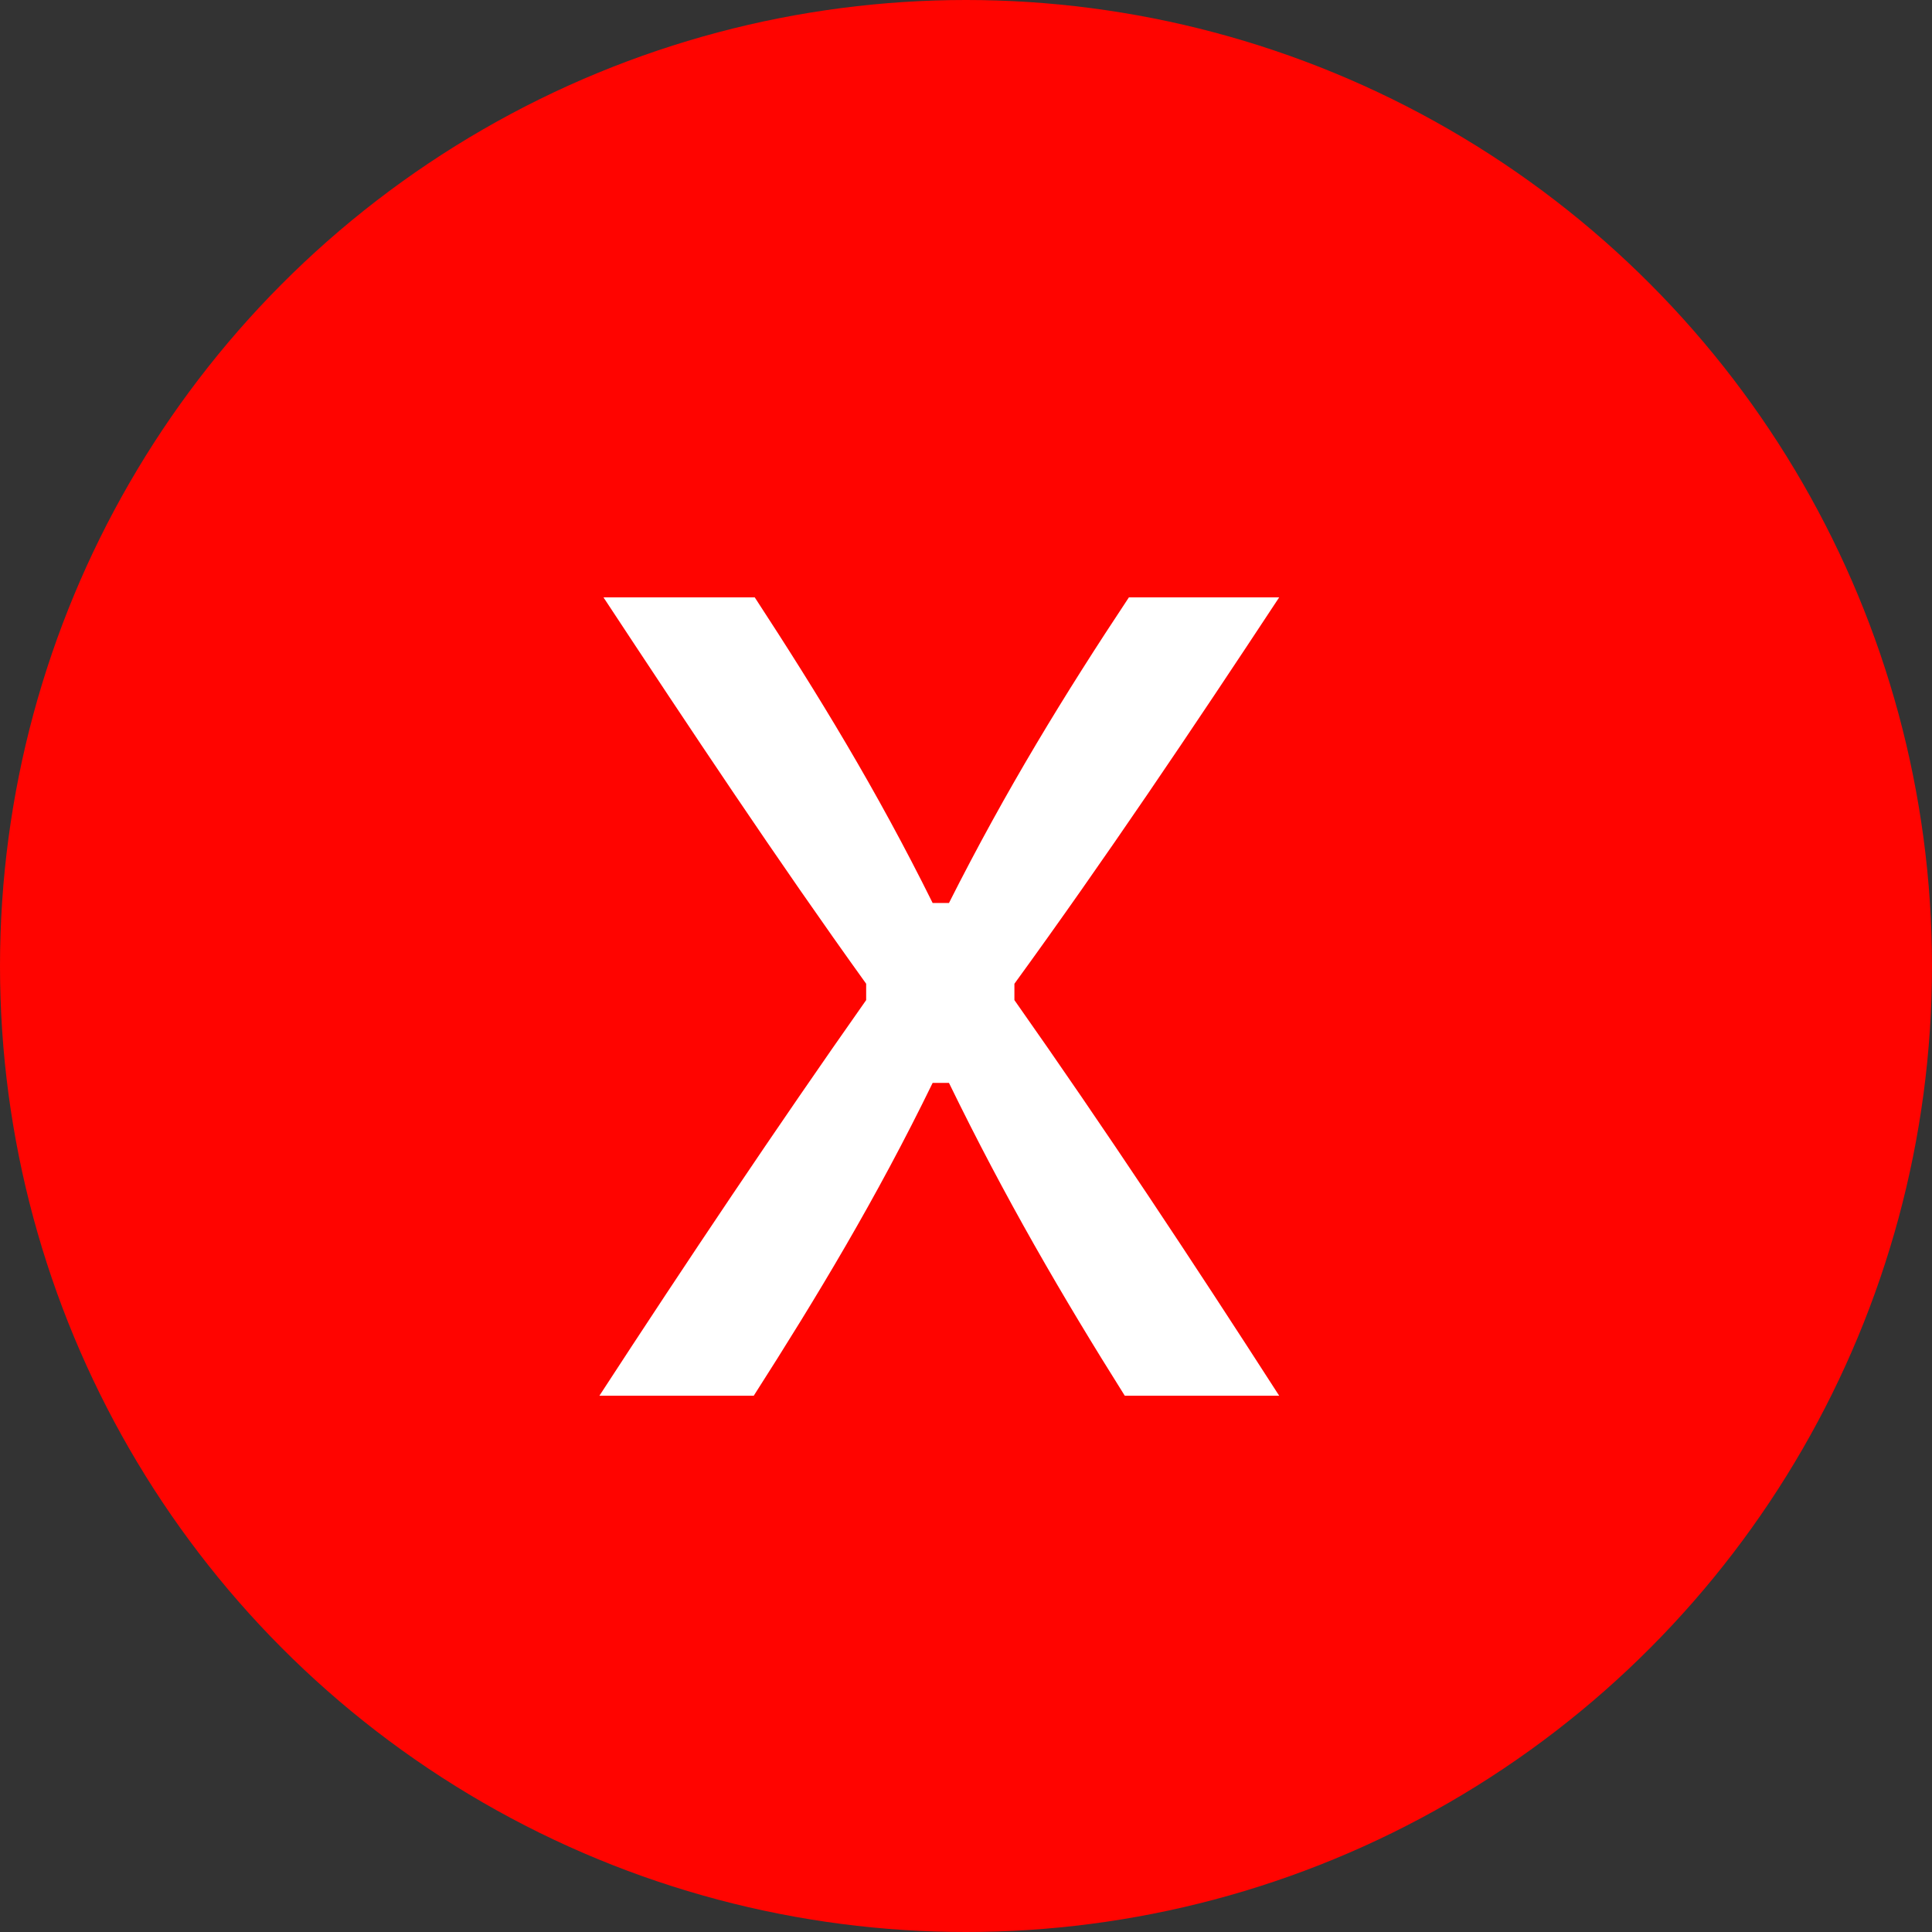
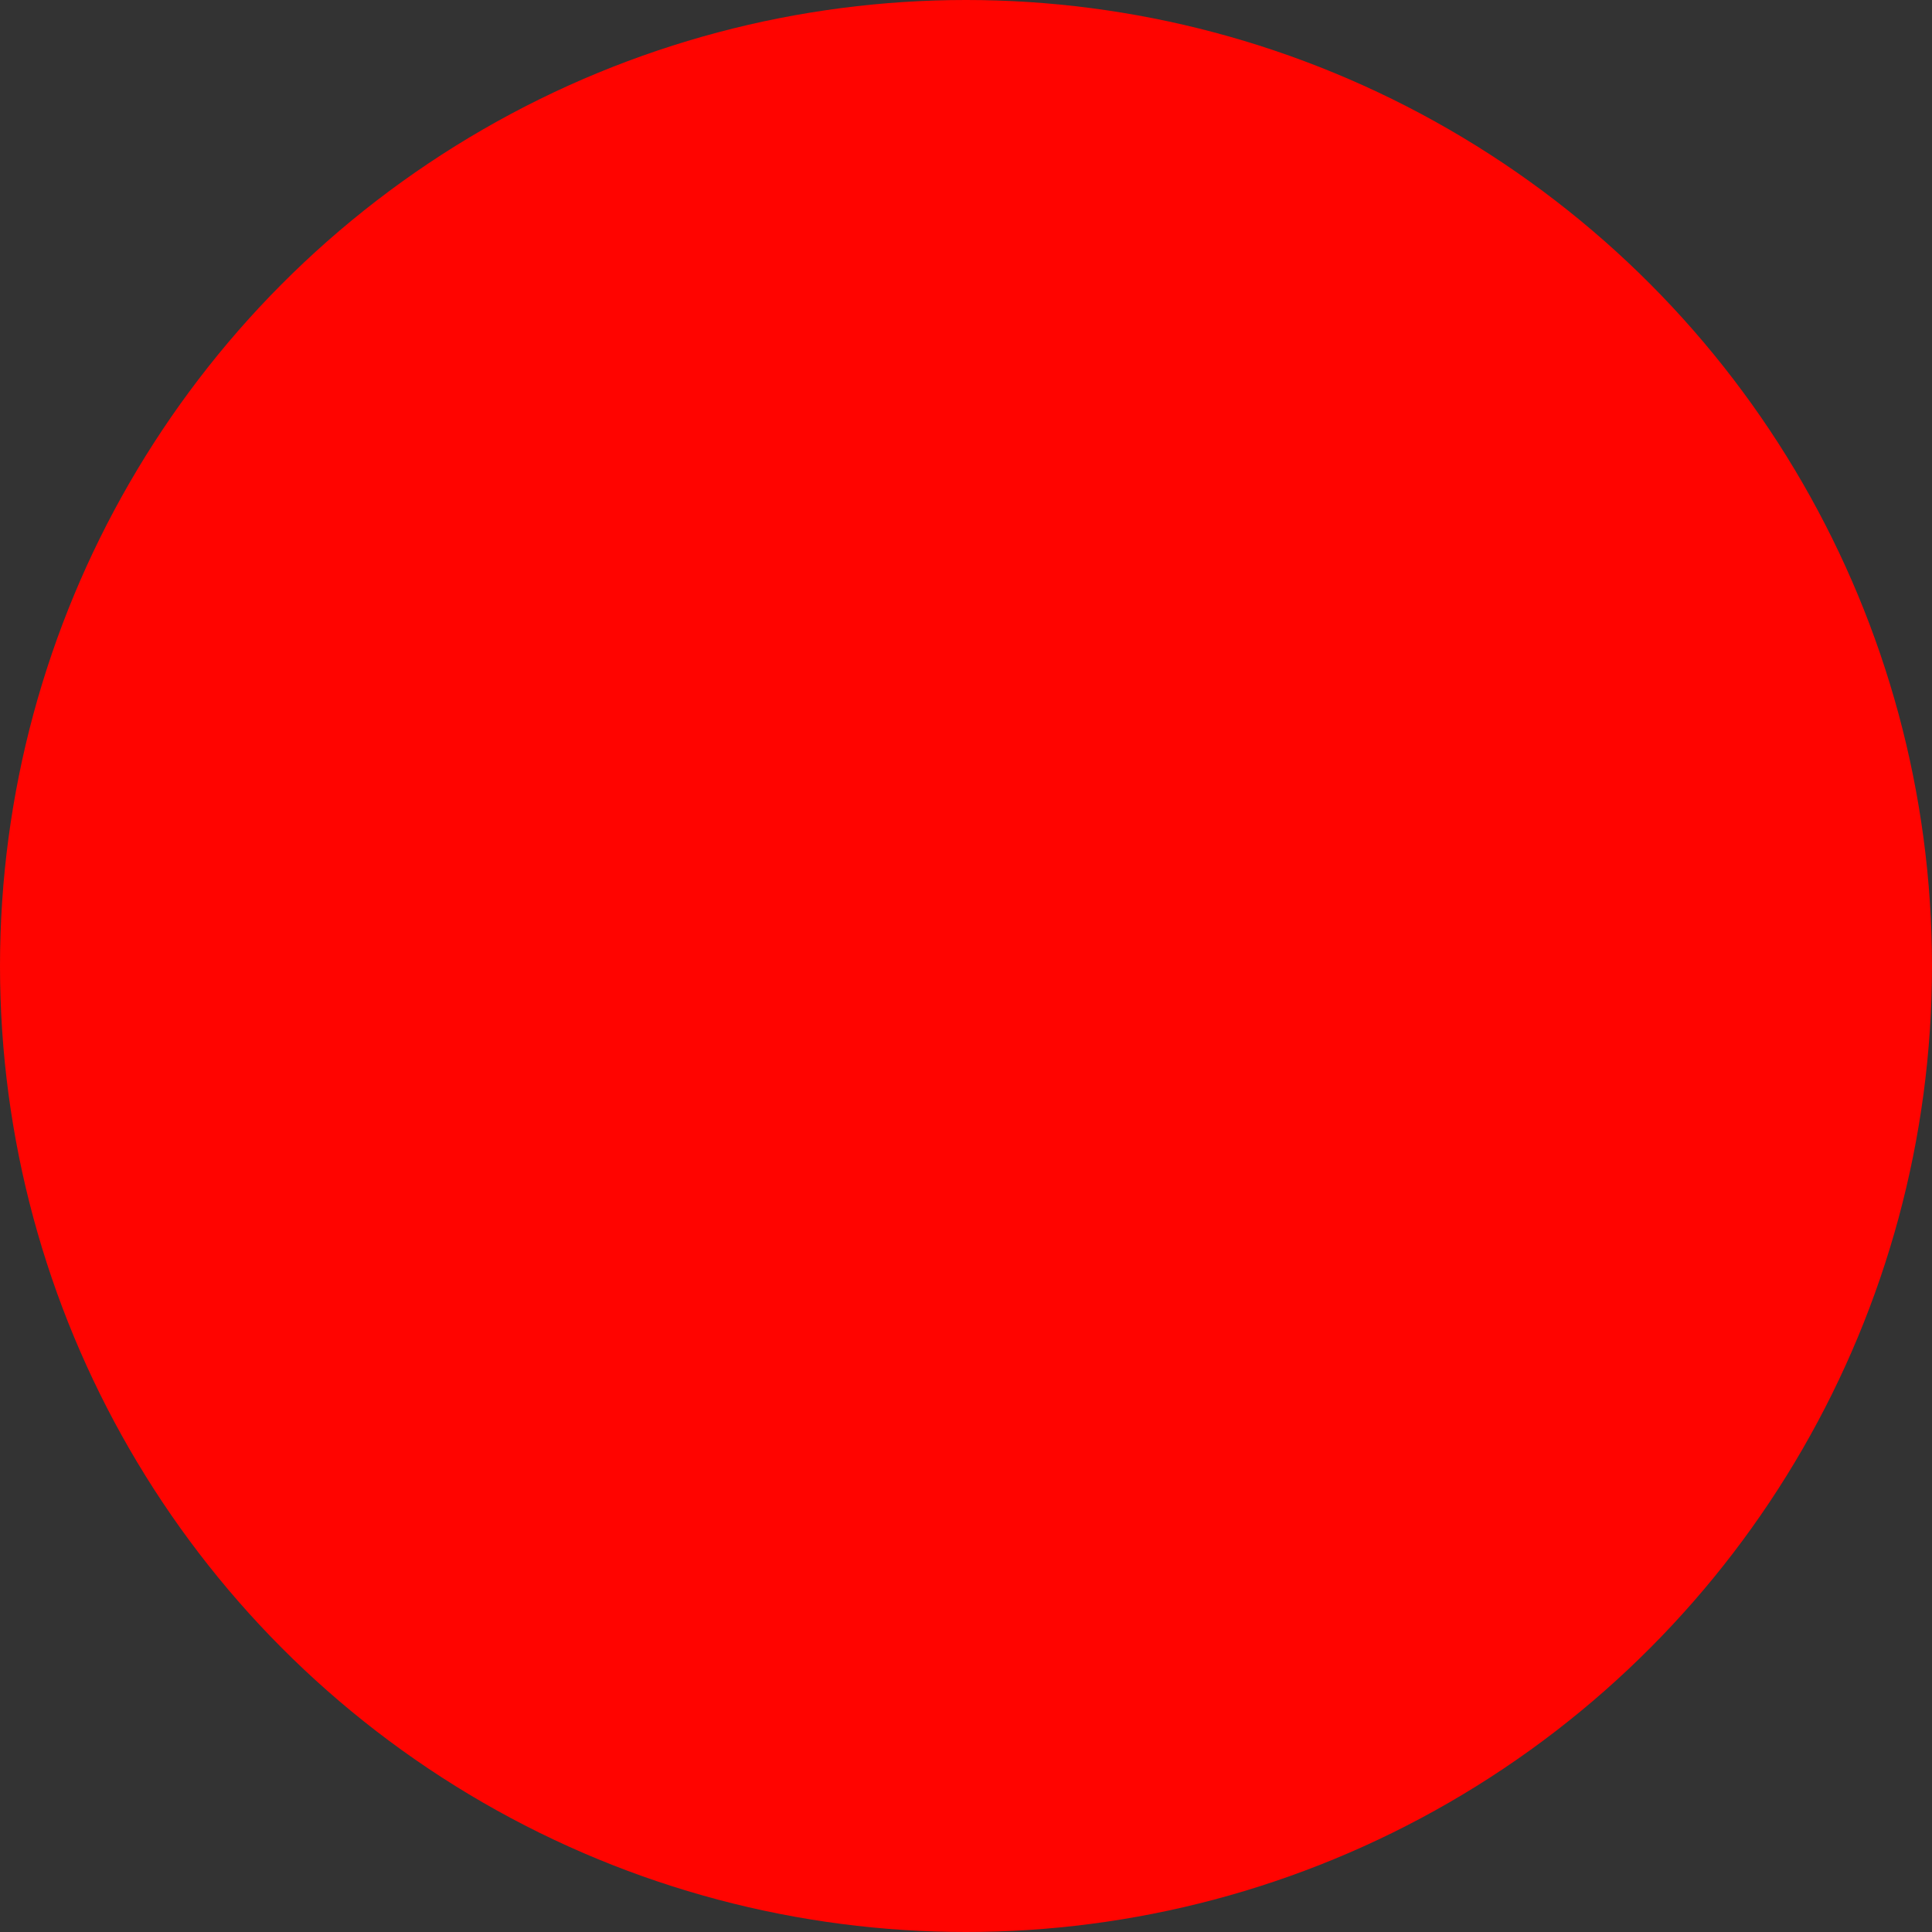
<svg xmlns="http://www.w3.org/2000/svg" width="37" height="37" viewBox="0 0 37 37" fill="none">
  <rect x="0" y="0" width="37" height="37" fill="#333333" stroke="none" />
  <circle cx="18.5" cy="18.5" r="18.5" fill="#FF0400" />
-   <path d="M11.479 26.73C13.162 24.145 14.866 21.6 16.588 19.153V18.84C14.885 16.471 13.221 13.965 11.557 11.44H14.454C15.668 13.3 16.784 15.12 17.861 17.293H18.174C19.27 15.12 20.386 13.3 21.62 11.44H24.498C22.834 13.965 21.15 16.471 19.427 18.84V19.153C21.15 21.6 22.834 24.145 24.498 26.73H21.541C20.347 24.831 19.251 22.951 18.174 20.739H17.861C16.784 22.951 15.649 24.831 14.435 26.73H11.479Z" fill="white" />
</svg>